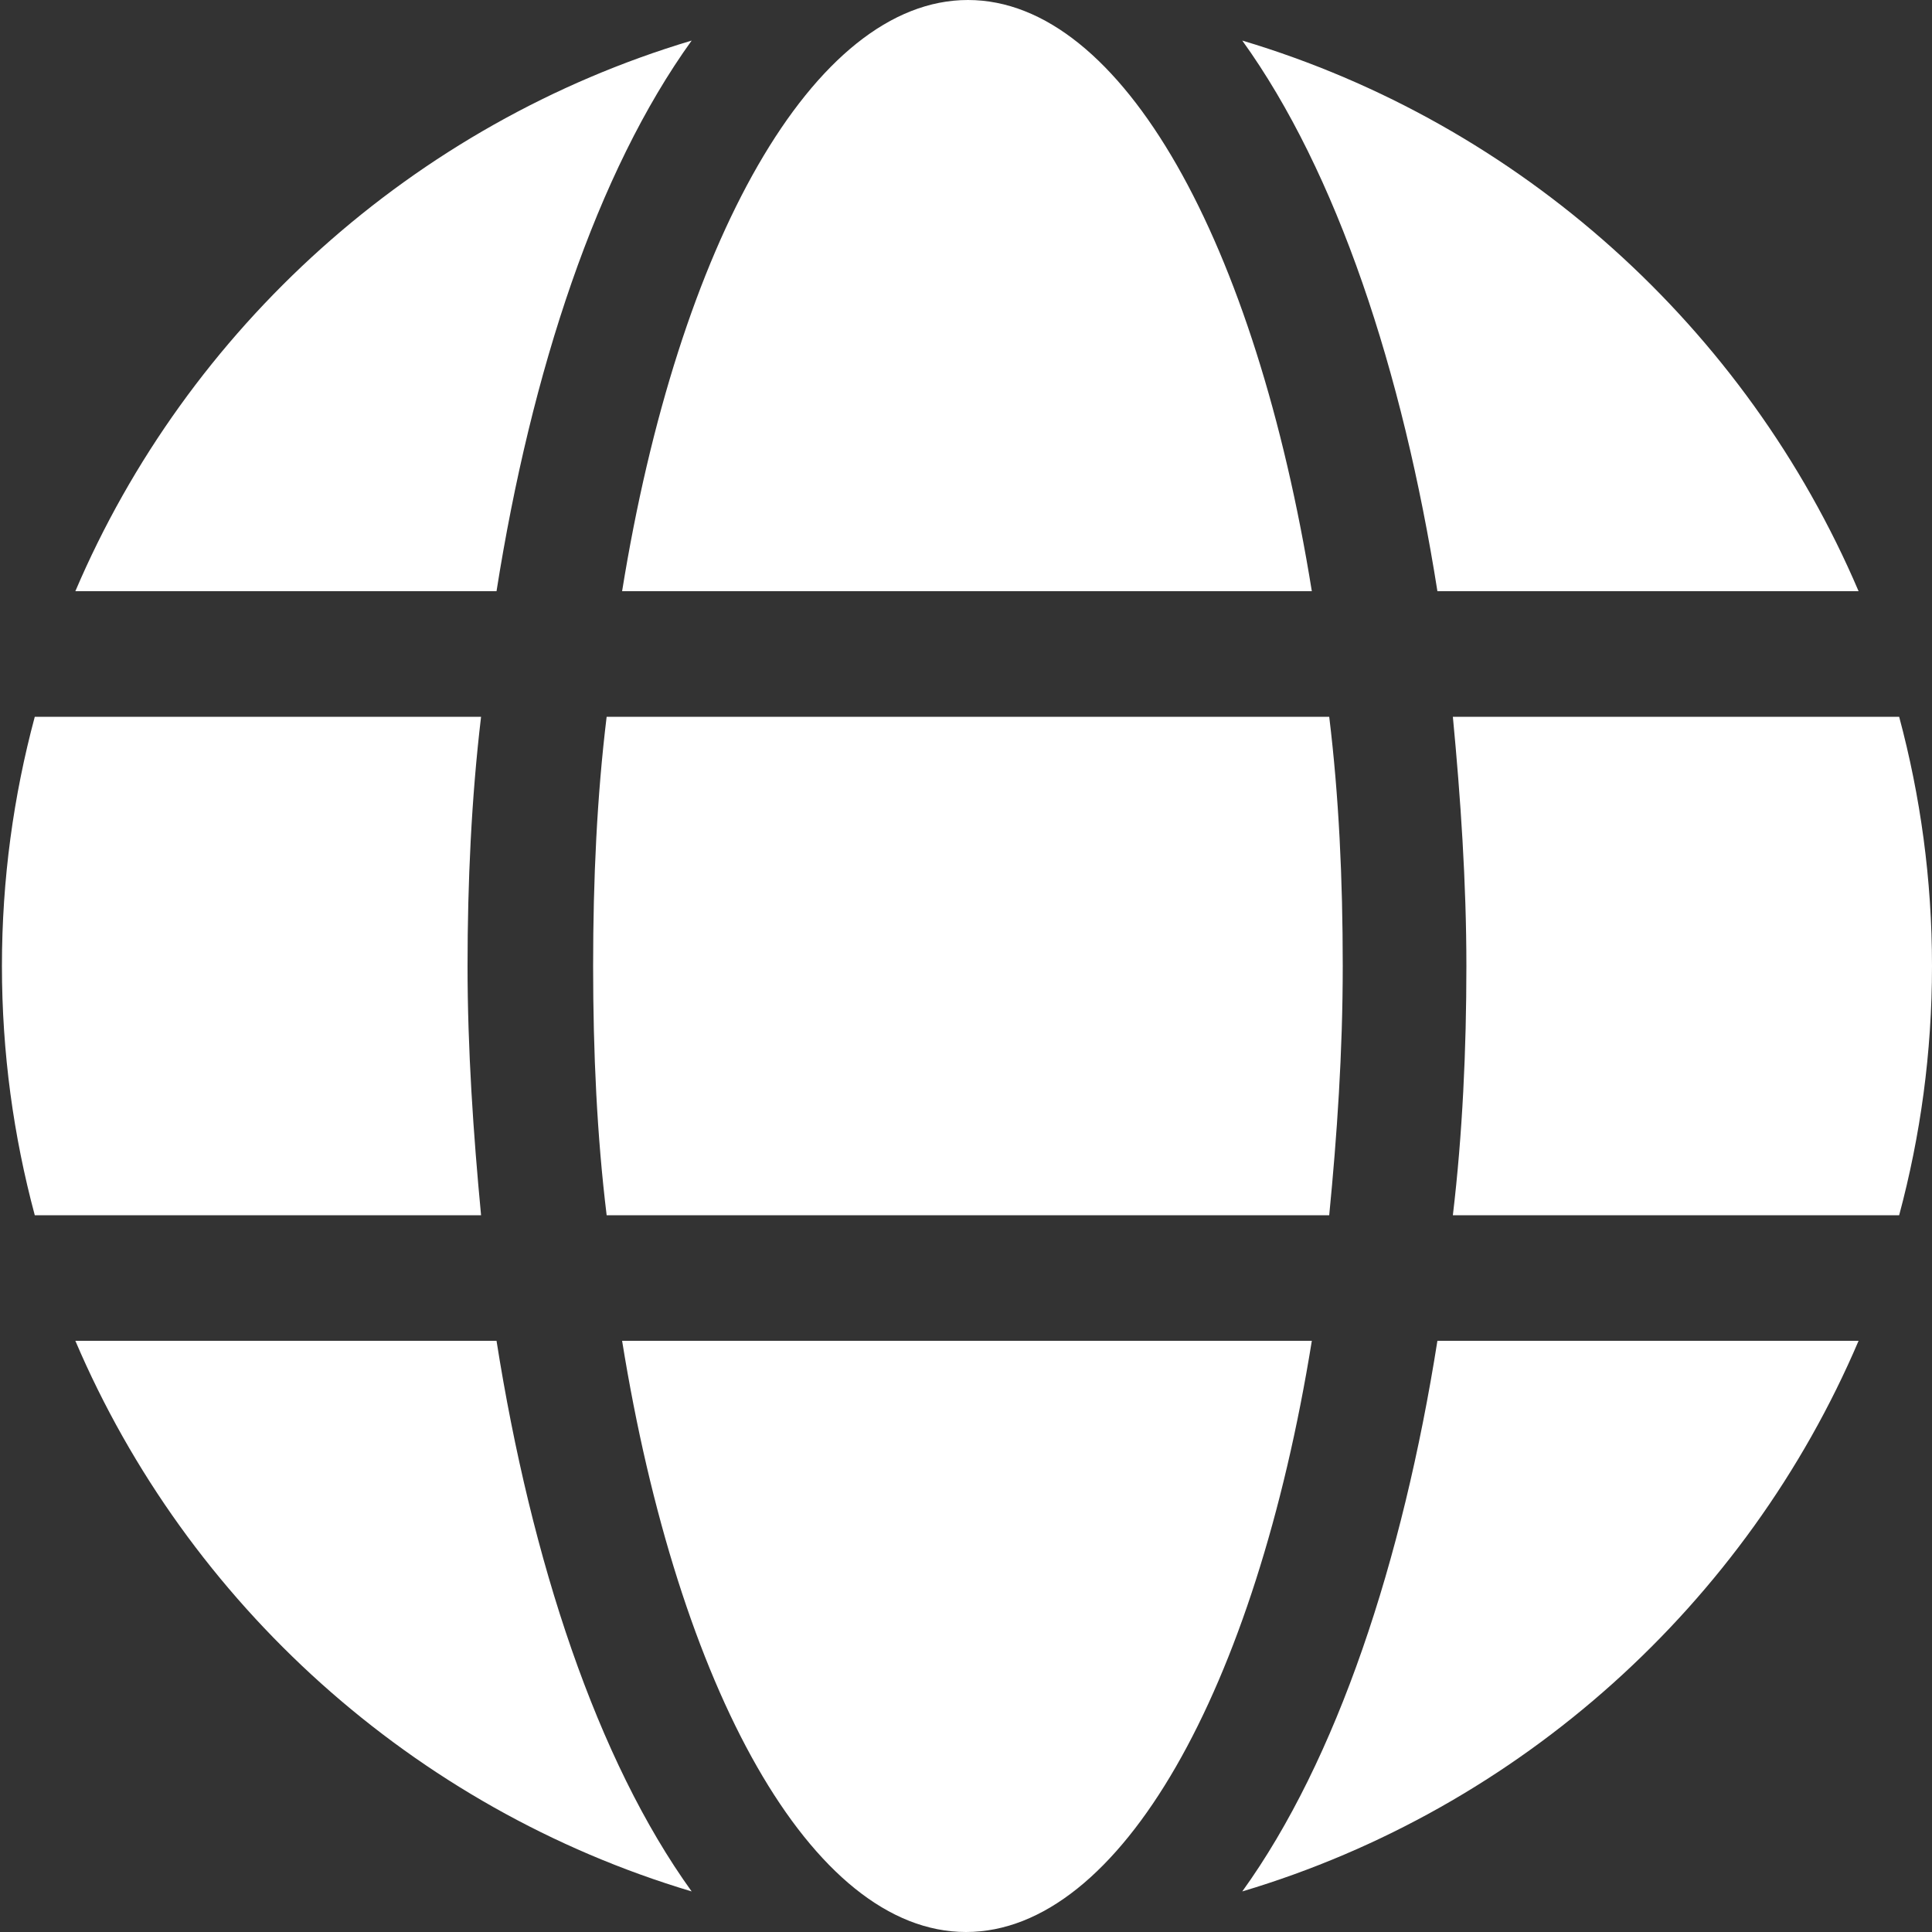
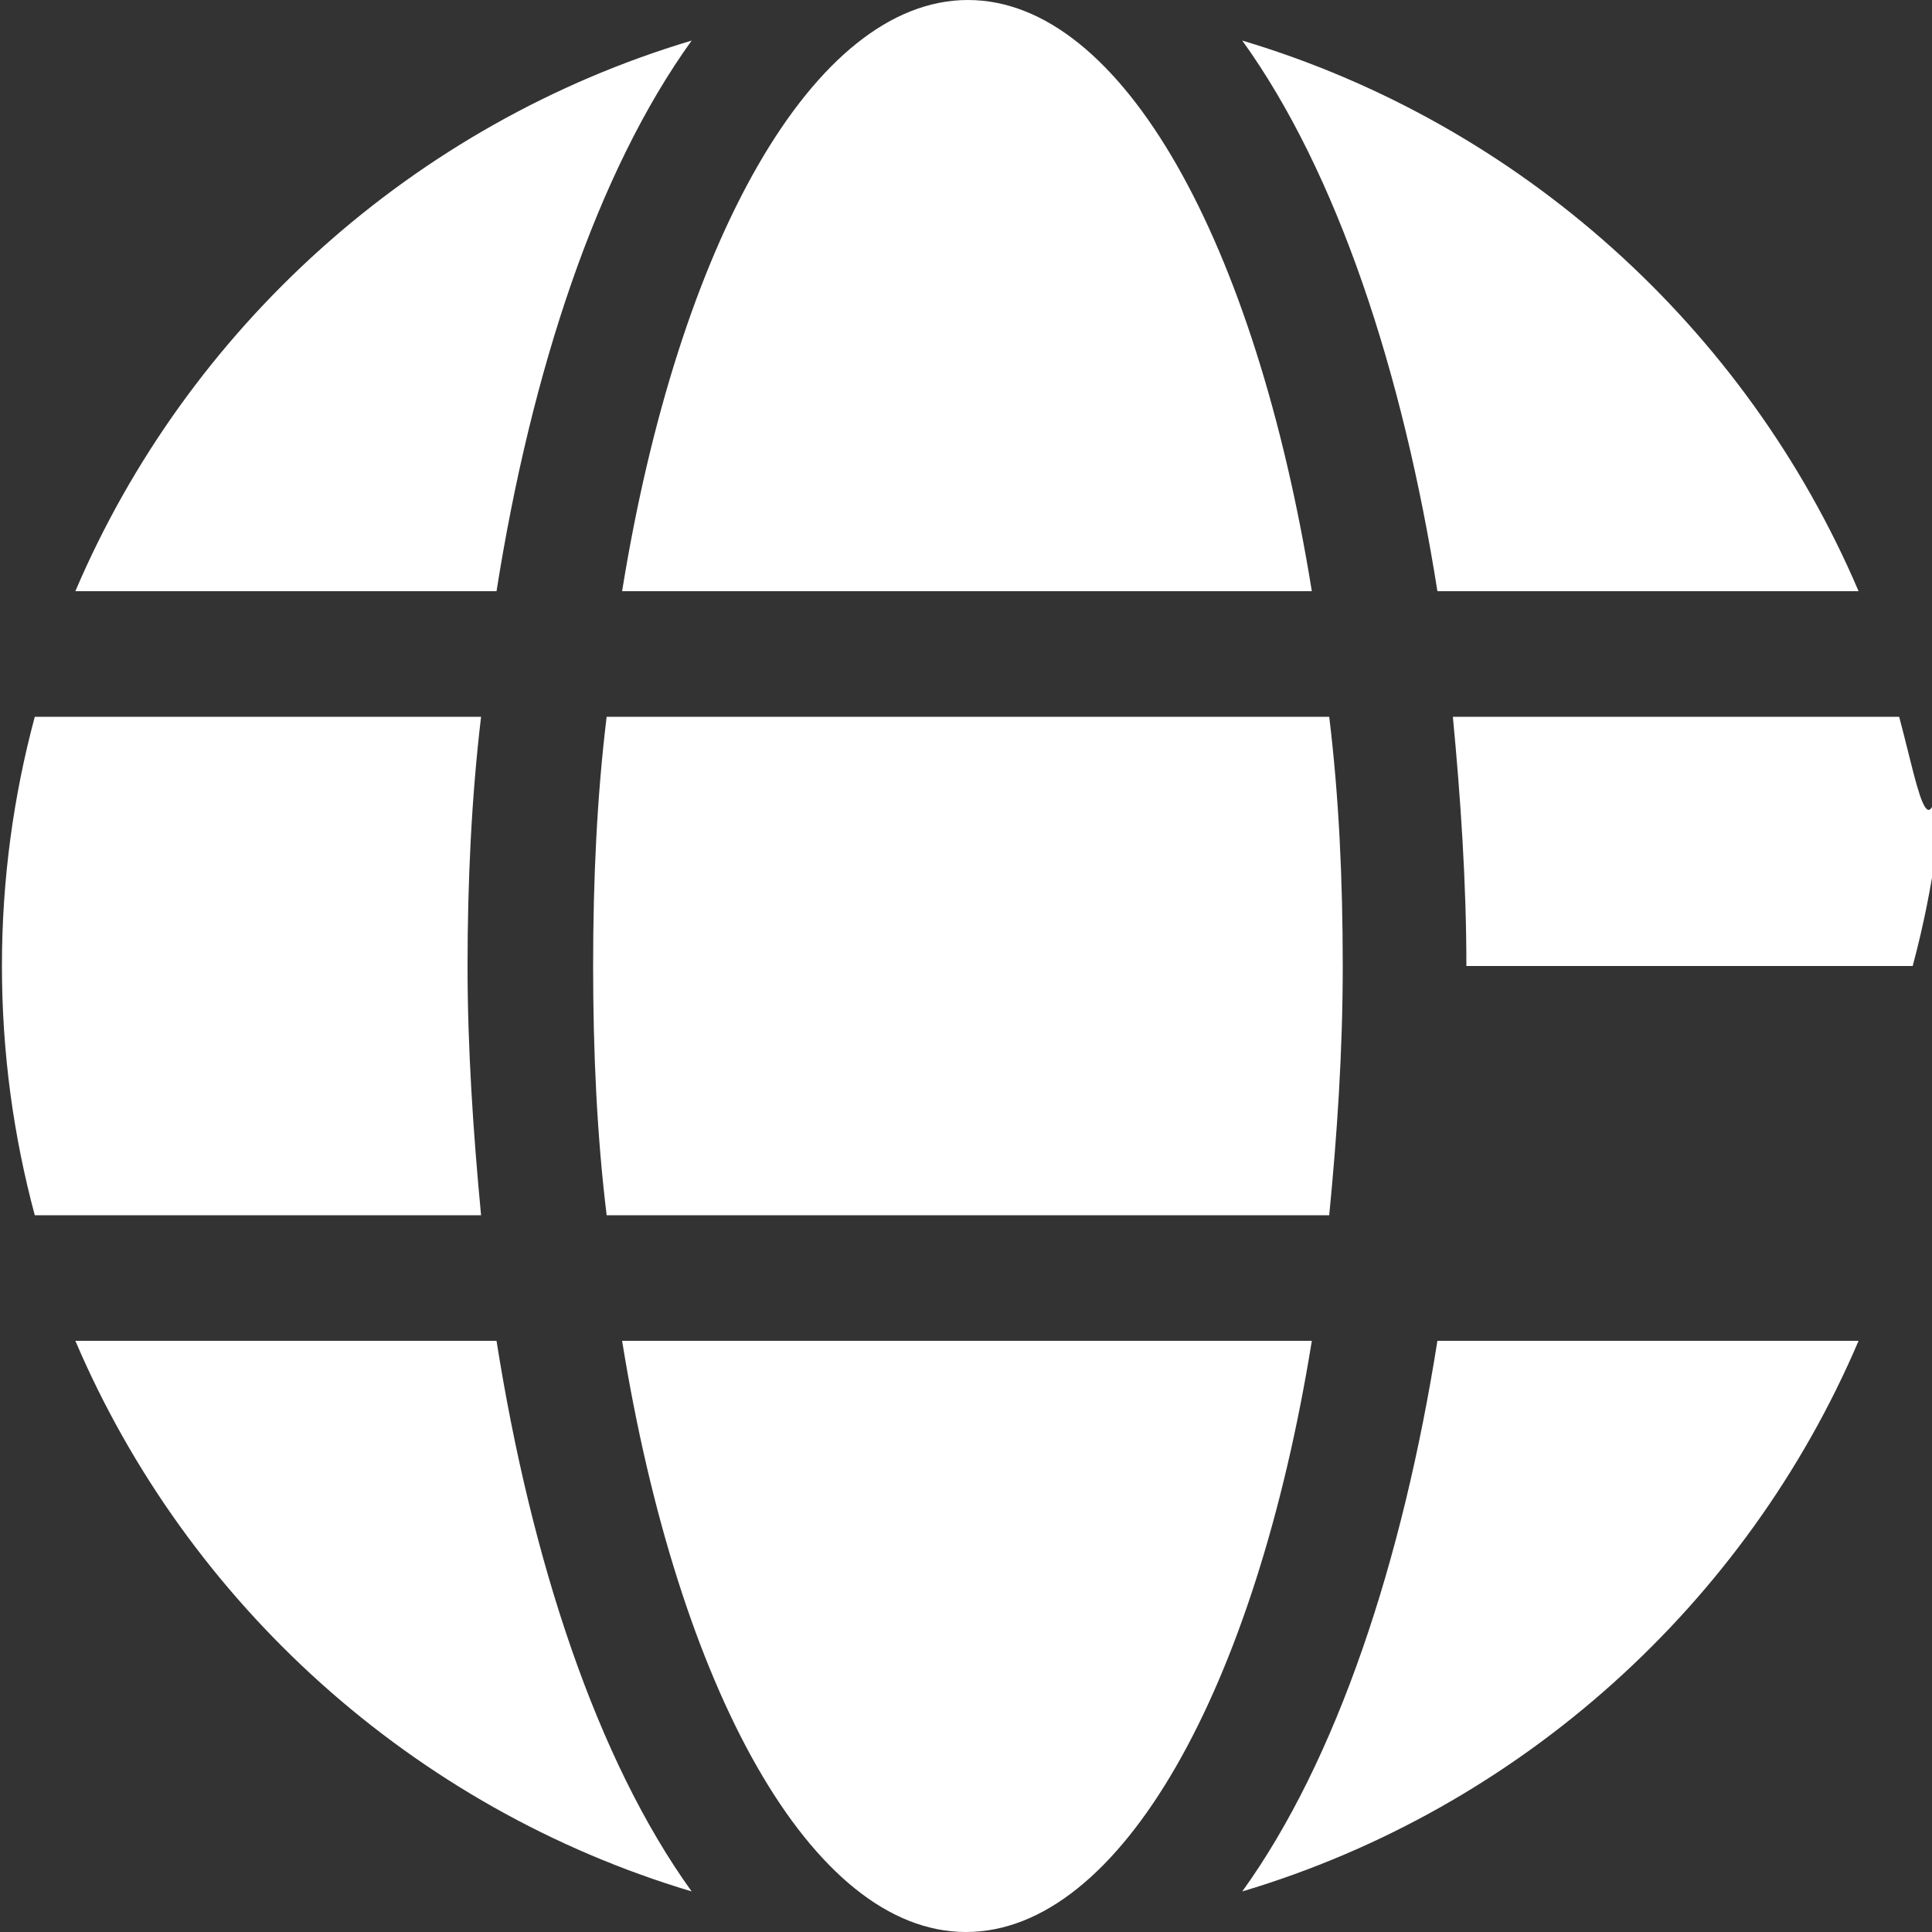
<svg xmlns="http://www.w3.org/2000/svg" version="1.1" id="圖層_1" x="0px" y="0px" viewBox="0 0 100 100" style="enable-background:new 0 0 100 100;" xml:space="preserve">
  <rect x="0" y="0" width="100" height="100" fill="#333333" stroke="none" />
  <style type="text/css">
	.st0{fill:#FFFFFF;}
</style>
-   <path class="st0" d="M67.9,30.6C65,12.6,58.1,0,50.1,0S35.1,12.6,32.2,30.6H67.9z M30.7,50c0,4.5,0.2,8.8,0.7,12.9h37.4  c0.4-4.1,0.7-8.4,0.7-12.9c0-4.5-0.2-8.8-0.7-12.9H31.4C30.9,41.2,30.7,45.5,30.7,50 M96.2,30.6C90.4,17,78.7,6.4,64.3,2.1  c4.9,6.8,8.3,17.1,10.1,28.5H96.2z M35.8,2.1C21.4,6.4,9.7,17,3.9,30.6h21.8C27.5,19.2,30.9,8.9,35.8,2.1 M98.3,37.1H75.2  c0.4,4.2,0.7,8.6,0.7,12.9c0,4.3-0.2,8.7-0.7,12.9h23.1c1.1-4.1,1.7-8.4,1.7-12.9C100,45.5,99.4,41.2,98.3,37.1 M24.2,50  c0-4.3,0.2-8.7,0.7-12.9H1.8C0.7,41.2,0.1,45.5,0.1,50c0,4.5,0.6,8.8,1.7,12.9h23.1C24.5,58.7,24.2,54.3,24.2,50 M32.2,69.4  c2.9,18,9.8,30.6,17.8,30.6S65,87.4,67.9,69.4H32.2z M64.3,97.9C78.7,93.6,90.4,83,96.2,69.4H74.4C72.6,80.8,69.2,91.1,64.3,97.9   M3.9,69.4C9.7,83,21.4,93.6,35.8,97.9c-4.9-6.8-8.3-17.1-10.1-28.5H3.9z" />
+   <path class="st0" d="M67.9,30.6C65,12.6,58.1,0,50.1,0S35.1,12.6,32.2,30.6H67.9z M30.7,50c0,4.5,0.2,8.8,0.7,12.9h37.4  c0.4-4.1,0.7-8.4,0.7-12.9c0-4.5-0.2-8.8-0.7-12.9H31.4C30.9,41.2,30.7,45.5,30.7,50 M96.2,30.6C90.4,17,78.7,6.4,64.3,2.1  c4.9,6.8,8.3,17.1,10.1,28.5H96.2z M35.8,2.1C21.4,6.4,9.7,17,3.9,30.6h21.8C27.5,19.2,30.9,8.9,35.8,2.1 M98.3,37.1H75.2  c0.4,4.2,0.7,8.6,0.7,12.9h23.1c1.1-4.1,1.7-8.4,1.7-12.9C100,45.5,99.4,41.2,98.3,37.1 M24.2,50  c0-4.3,0.2-8.7,0.7-12.9H1.8C0.7,41.2,0.1,45.5,0.1,50c0,4.5,0.6,8.8,1.7,12.9h23.1C24.5,58.7,24.2,54.3,24.2,50 M32.2,69.4  c2.9,18,9.8,30.6,17.8,30.6S65,87.4,67.9,69.4H32.2z M64.3,97.9C78.7,93.6,90.4,83,96.2,69.4H74.4C72.6,80.8,69.2,91.1,64.3,97.9   M3.9,69.4C9.7,83,21.4,93.6,35.8,97.9c-4.9-6.8-8.3-17.1-10.1-28.5H3.9z" />
</svg>